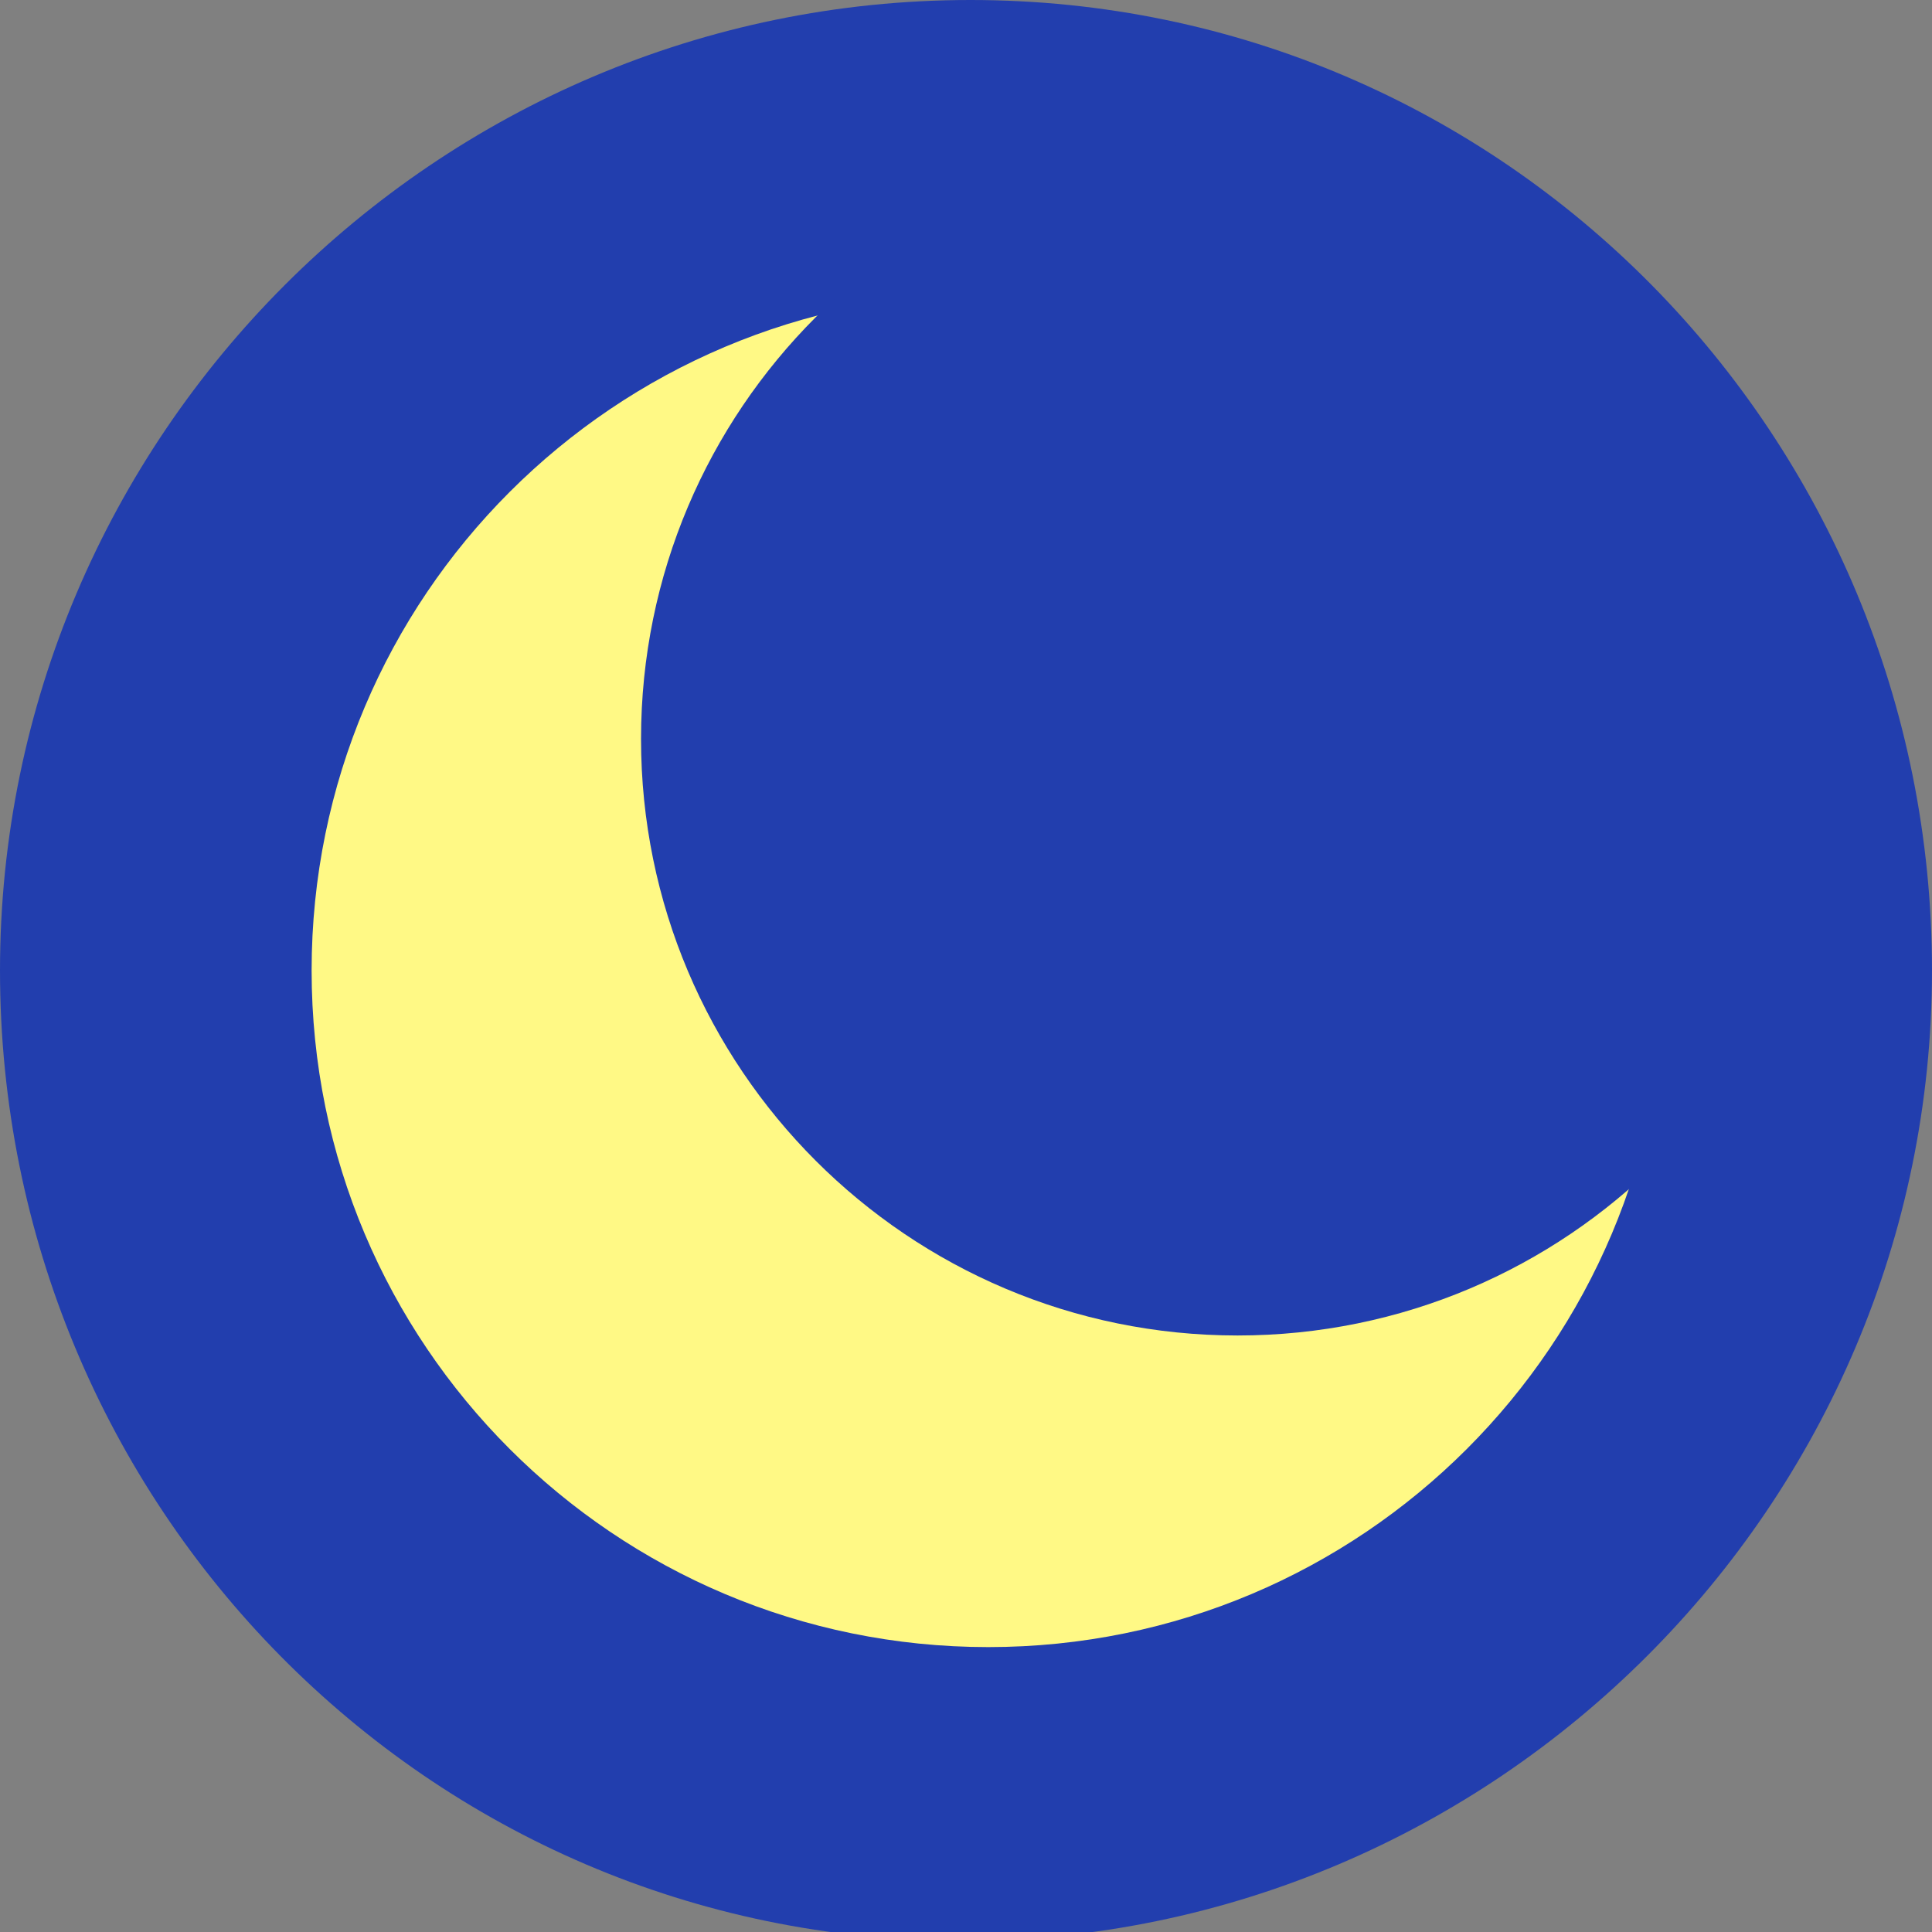
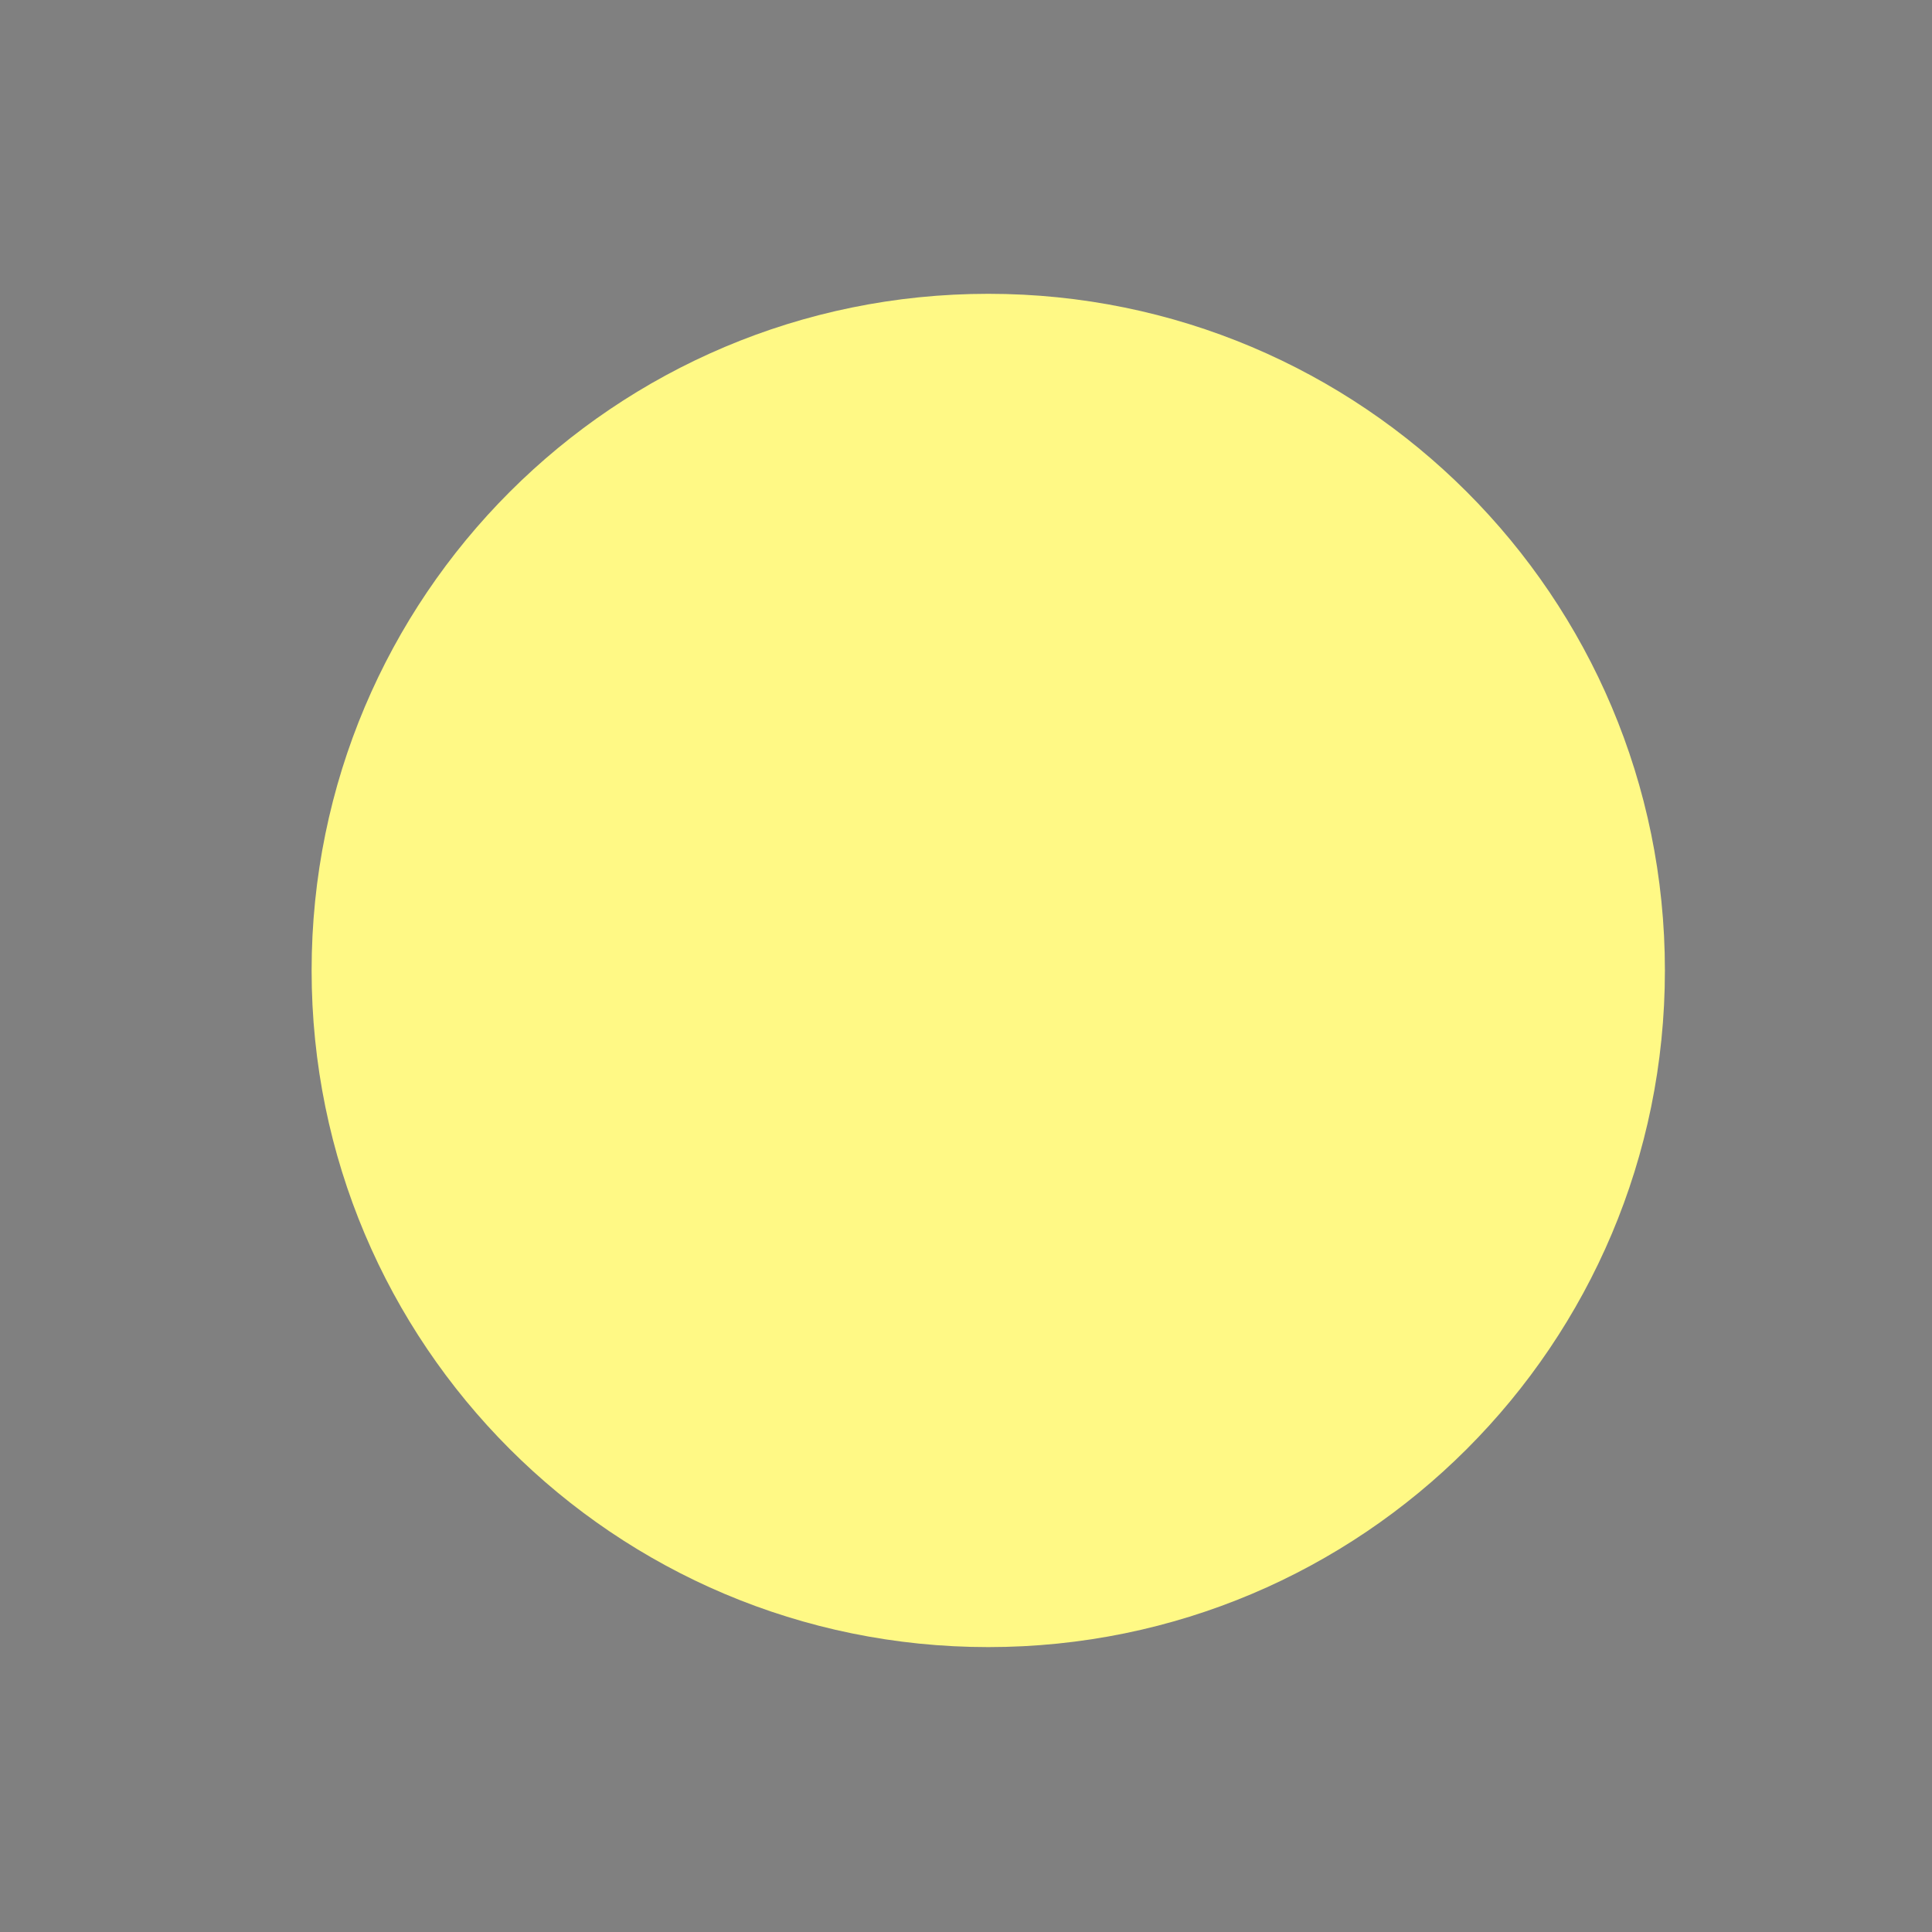
<svg xmlns="http://www.w3.org/2000/svg" xmlns:xlink="http://www.w3.org/1999/xlink" version="1.1" id="レイヤー_1" x="0px" y="0px" viewBox="0 0 21.7 21.7" style="enable-background:new 0 0 21.7 21.7;" xml:space="preserve">
  <rect x="0" y="0" width="21.7" height="21.7" fill="#808080" stroke="none" />
  <style type="text/css">
	.st0{clip-path:url(#SVGID_00000147195337997049016740000009958716178286282135_);}
	.st1{fill:#223EAE;}
	.st2{fill:#FFF985;}
</style>
  <g>
    <defs>
      <rect id="SVGID_1_" width="21.7" height="21.7" />
    </defs>
    <clipPath id="SVGID_00000080902745586492026200000015437410280321251488_">
      <use xlink:href="#SVGID_1_" style="overflow:visible;" />
    </clipPath>
    <g transform="translate(0 0)" style="clip-path:url(#SVGID_00000080902745586492026200000015437410280321251488_);">
-       <path class="st1" d="M21.7,10.9c0,6-4.9,10.9-10.9,10.9S0,16.9,0,10.9S4.9,0,10.9,0c0,0,0,0,0,0C16.9,0,21.7,4.9,21.7,10.9    L21.7,10.9" />
      <path class="st2" d="M18.7,10.9c0,4.2-3.4,7.6-7.6,7.6c-4.2,0-7.6-3.4-7.6-7.6s3.4-7.6,7.6-7.6l0,0C15.3,3.3,18.7,6.7,18.7,10.9" />
-       <path class="st1" d="M20.6,8.3c0,3.7-3,6.7-6.7,6.7s-6.7-3-6.7-6.7s3-6.7,6.7-6.7C17.6,1.6,20.6,4.6,20.6,8.3L20.6,8.3" />
    </g>
  </g>
</svg>